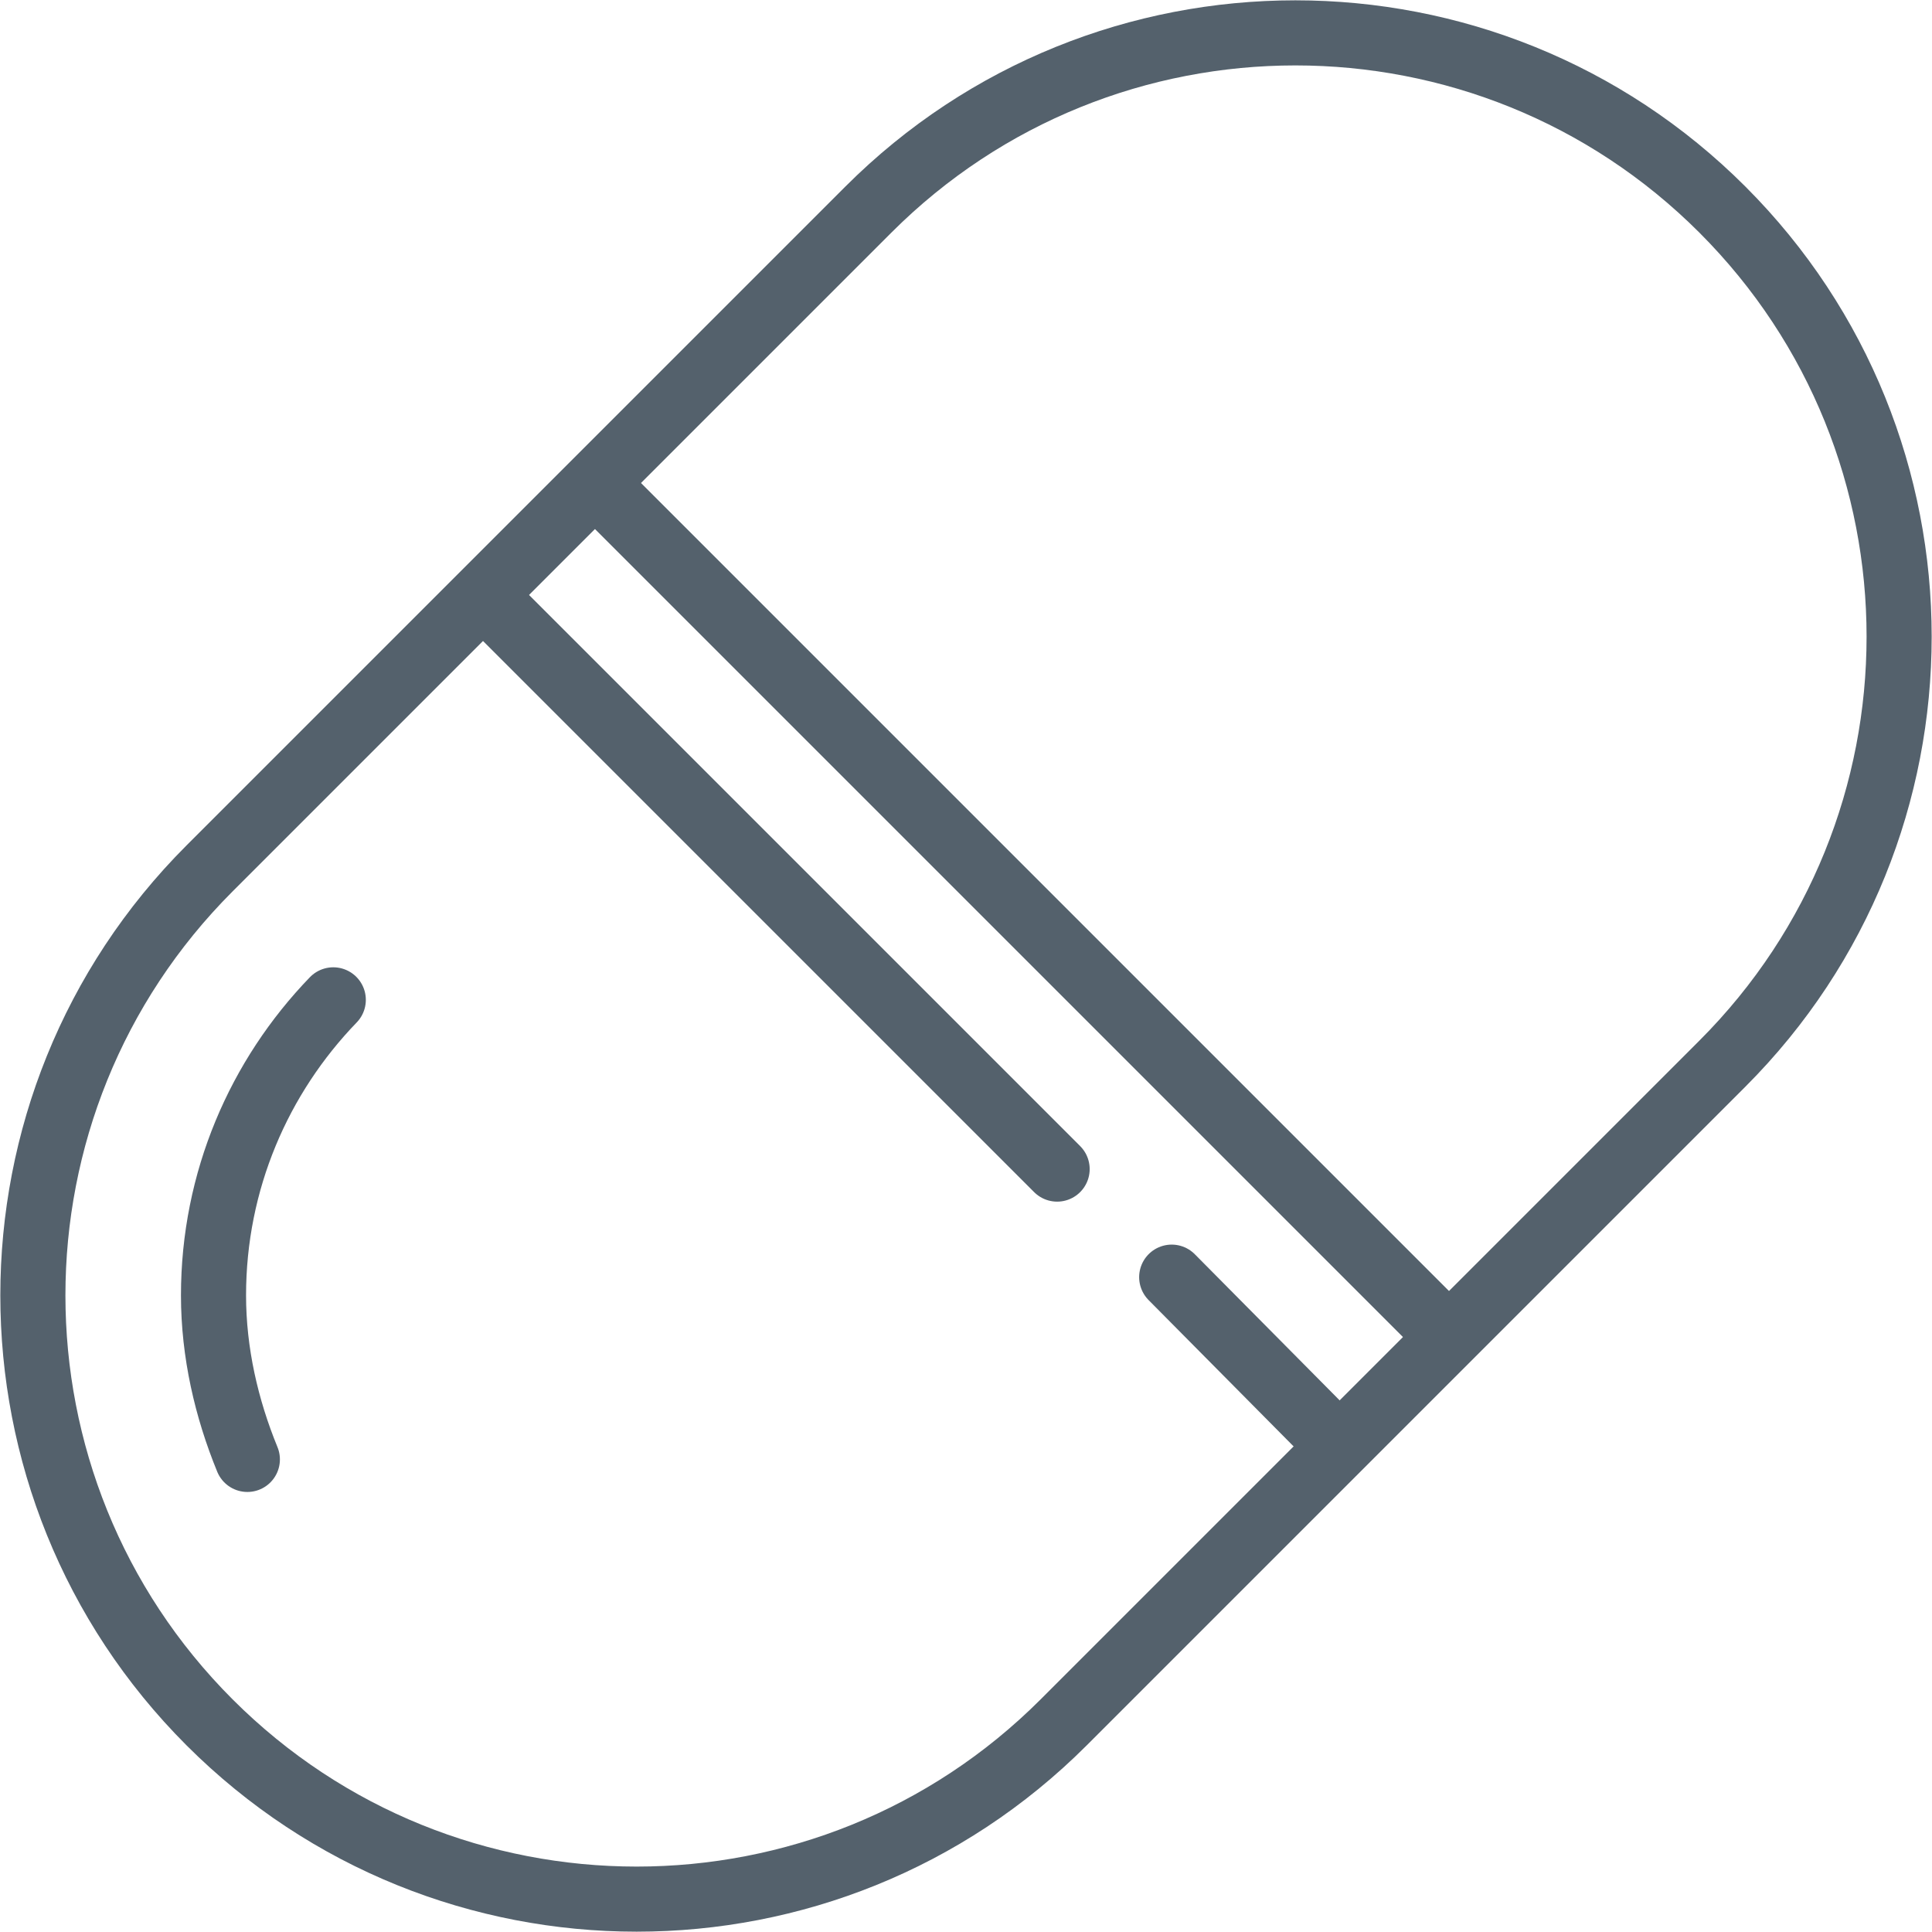
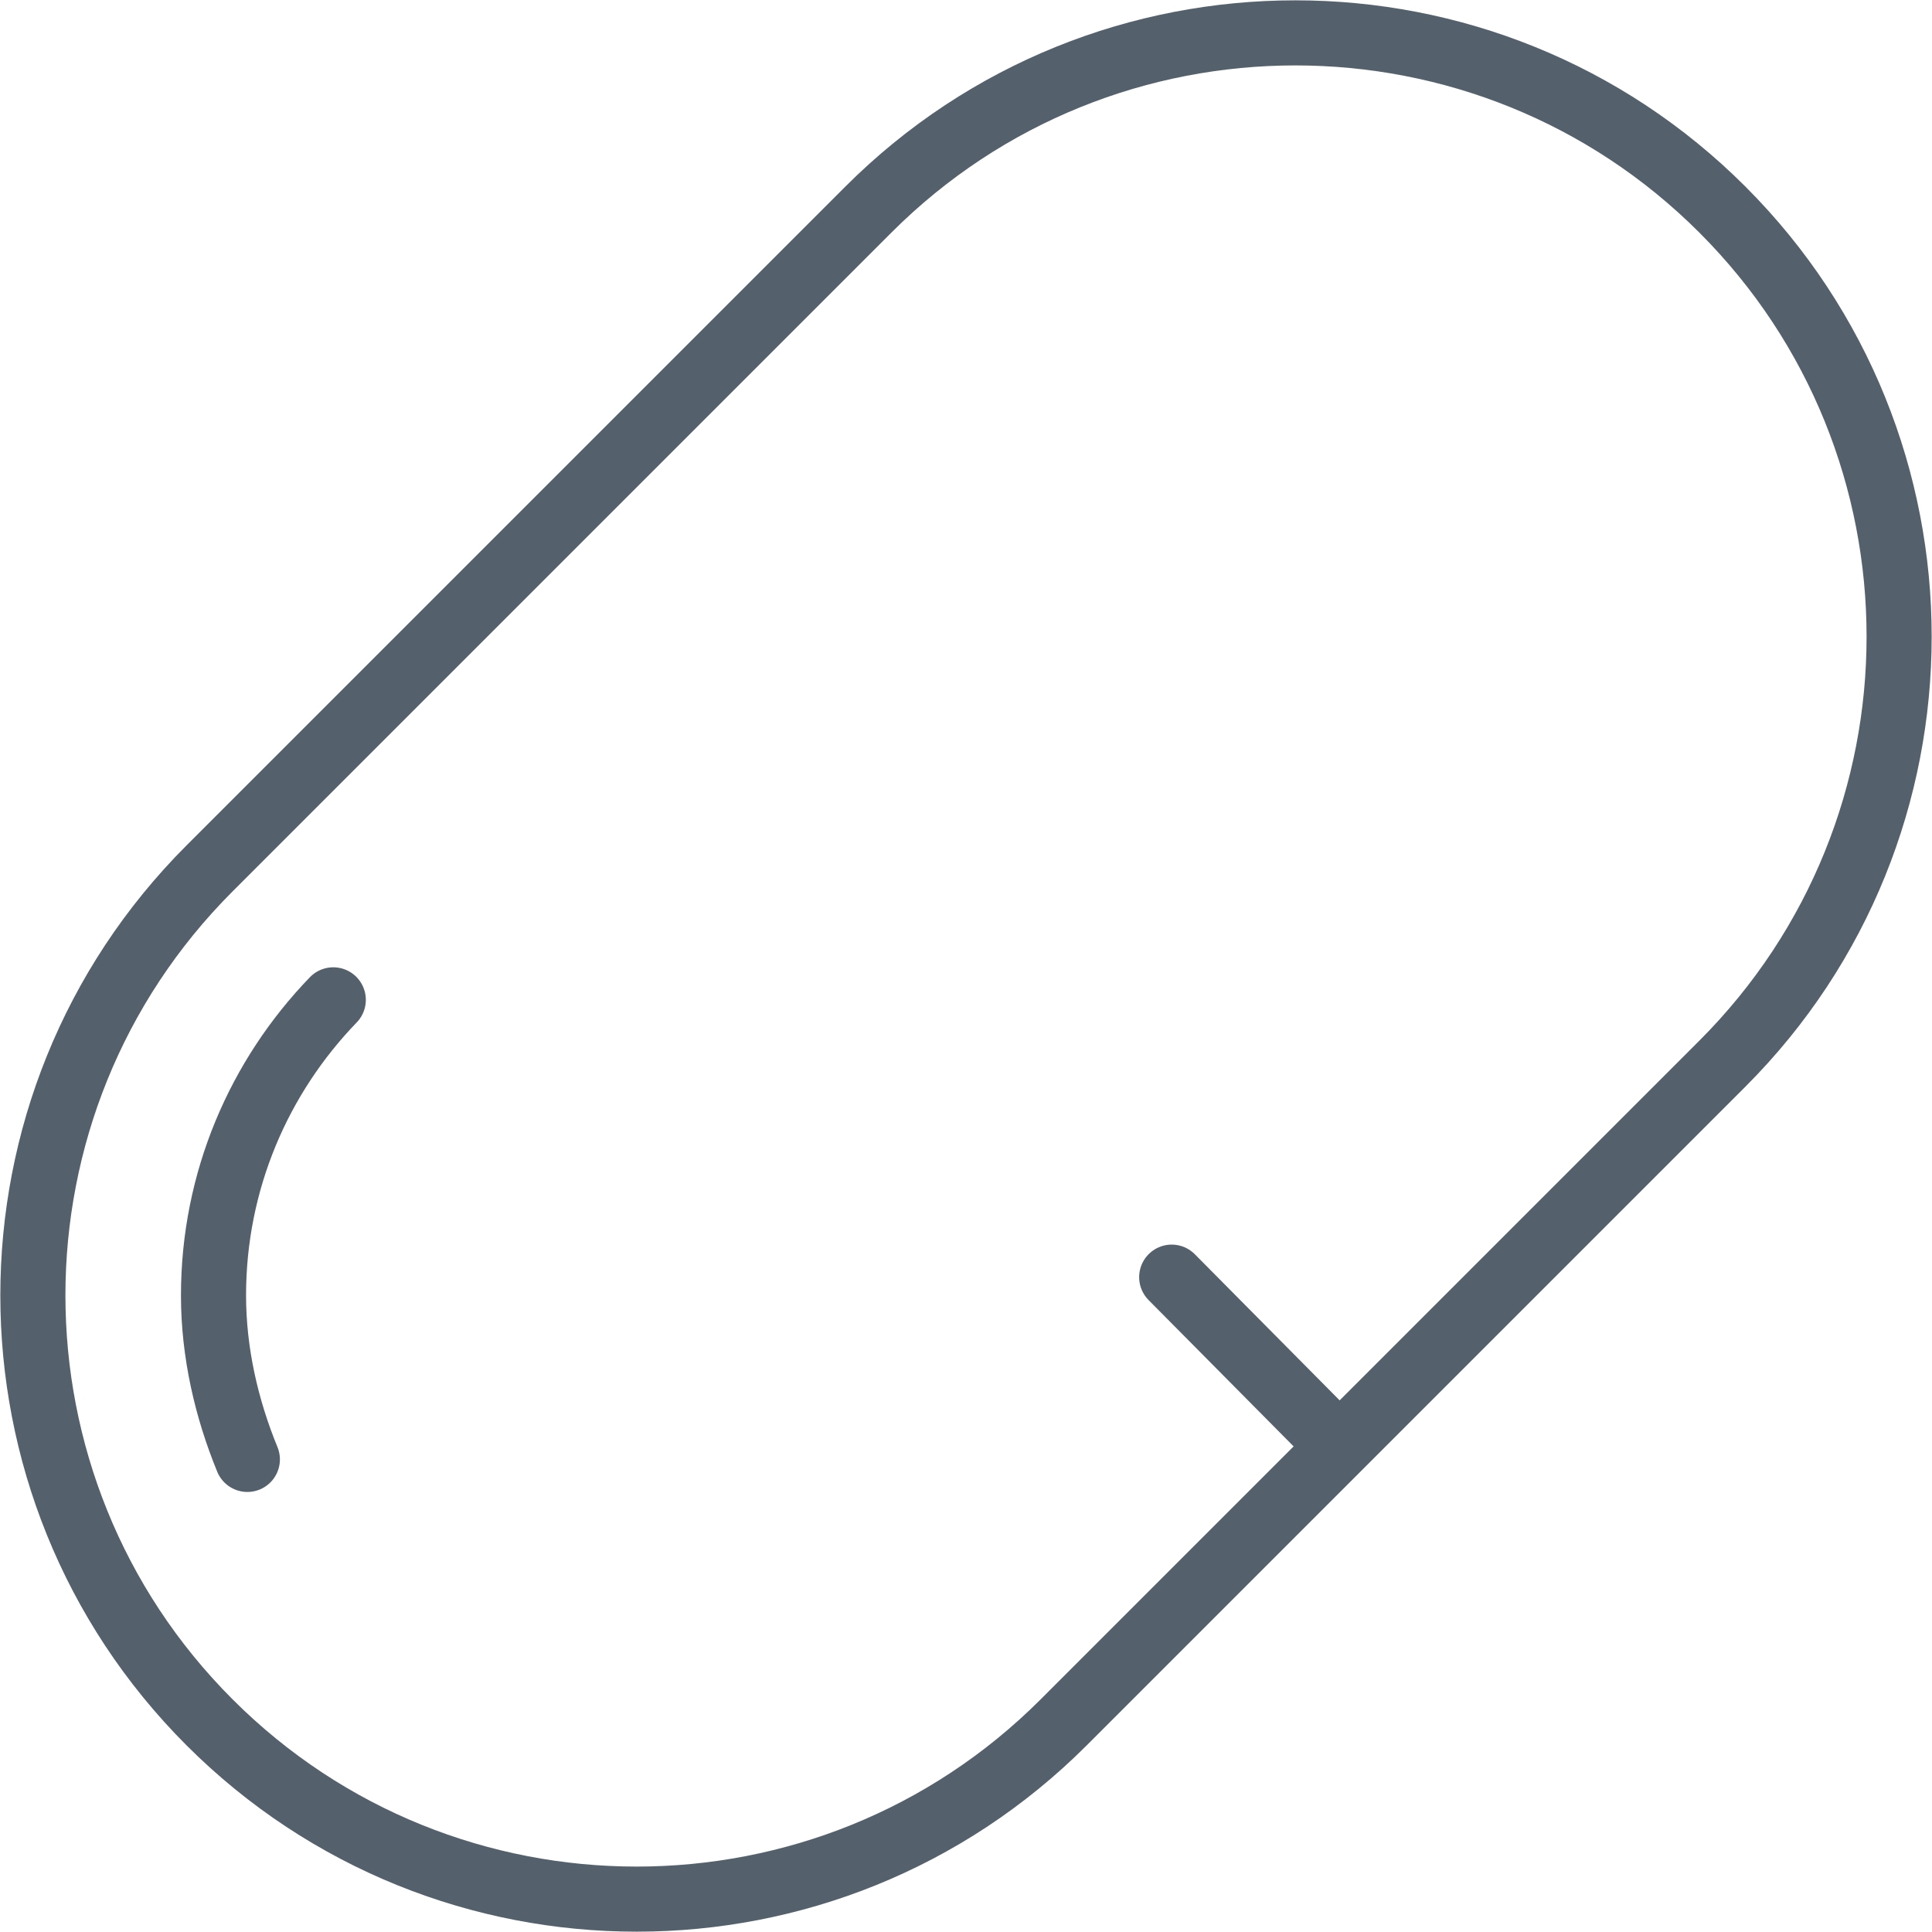
<svg xmlns="http://www.w3.org/2000/svg" id="Layer_2" viewBox="0 0 14.84 14.84">
  <defs>
    <style>.cls-1{fill:none;stroke:#54616c;stroke-linecap:round;stroke-miterlimit:10;stroke-width:.5px;}</style>
  </defs>
  <g id="Layer_1-2">
    <g>
      <g>
        <line class="cls-1" x1="9" y1="9.81" x2="10.12" y2="10.94" />
-         <line class="cls-1" x1="3.86" y1="4.72" x2="8.12" y2="8.98" />
-         <line class="cls-1" x1="4.7" y1="3.84" x2="11" y2="10.14" />
      </g>
      <path class="cls-1" d="m6.67,1.61c1.81-1.81,4.75-1.81,6.56,0,1.81,1.81,1.81,4.75,0,6.56l-5.06,5.06c-1.81,1.81-4.75,1.81-6.56,0S-.2,8.48,1.61,6.67L6.67,1.61Z" />
      <path class="cls-1" d="m1.9,11.21c-.16-.39-.26-.82-.26-1.26,0-.88.35-1.68.92-2.27" />
    </g>
  </g>
</svg>